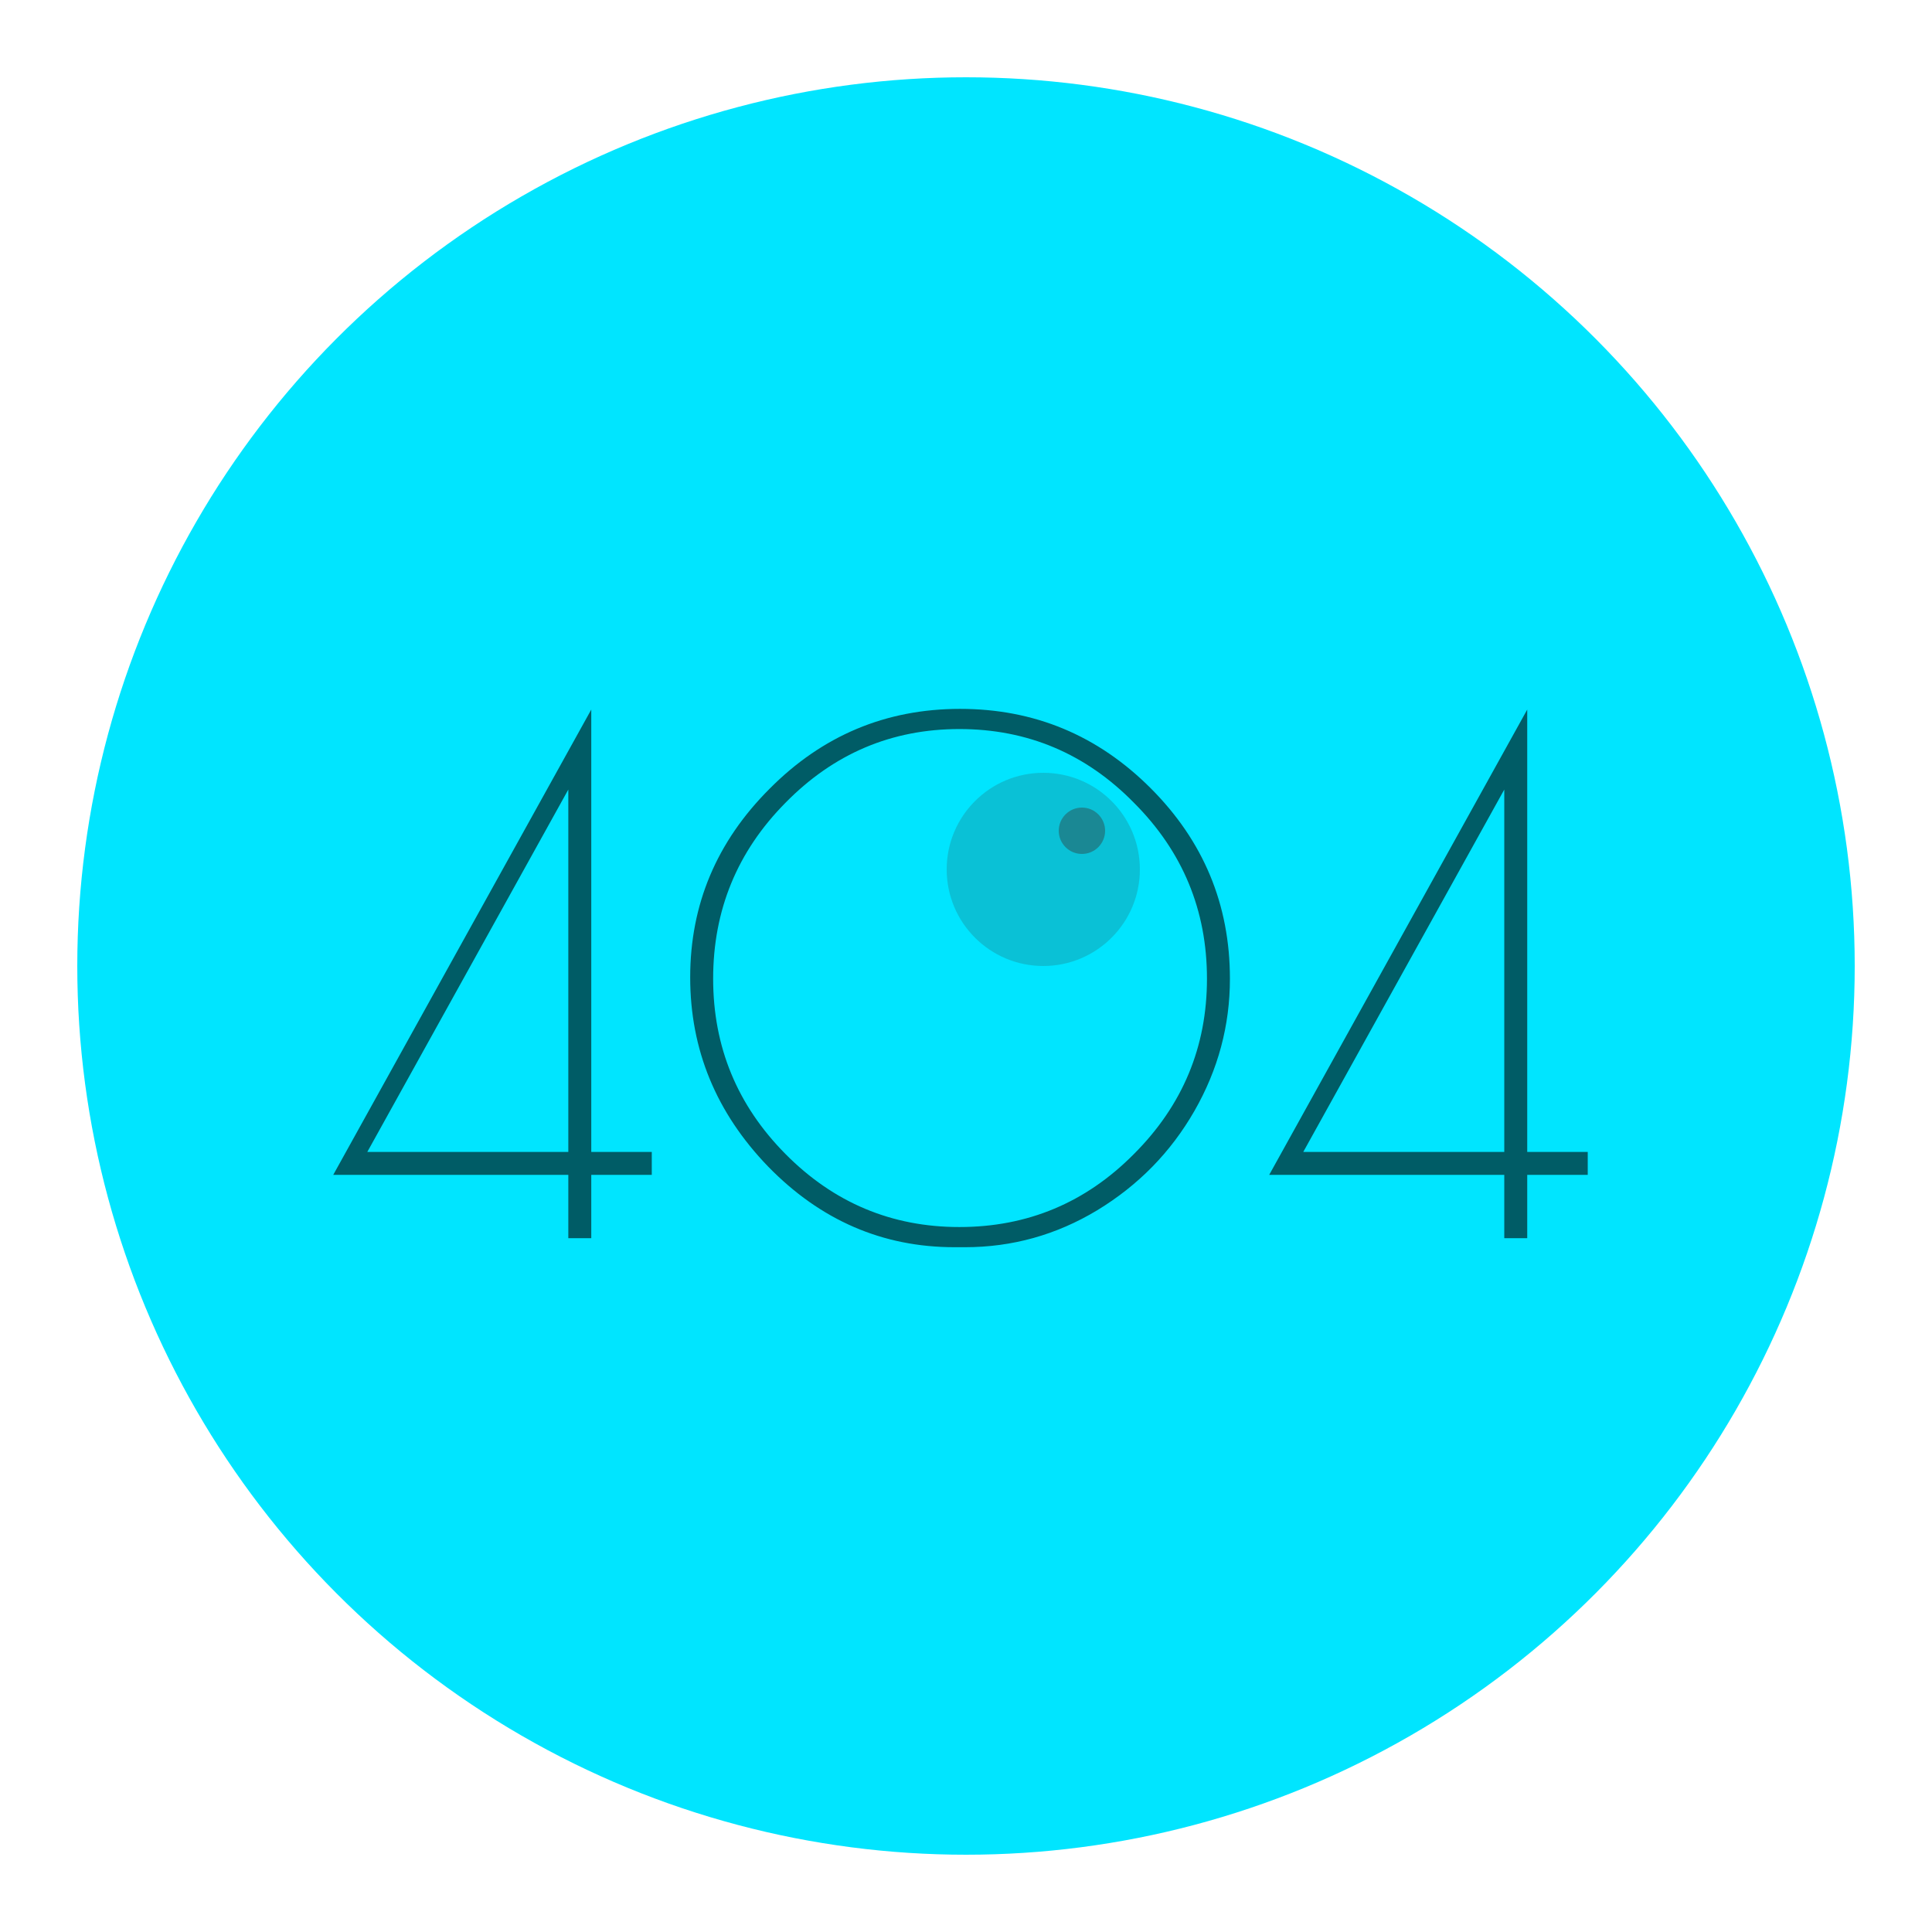
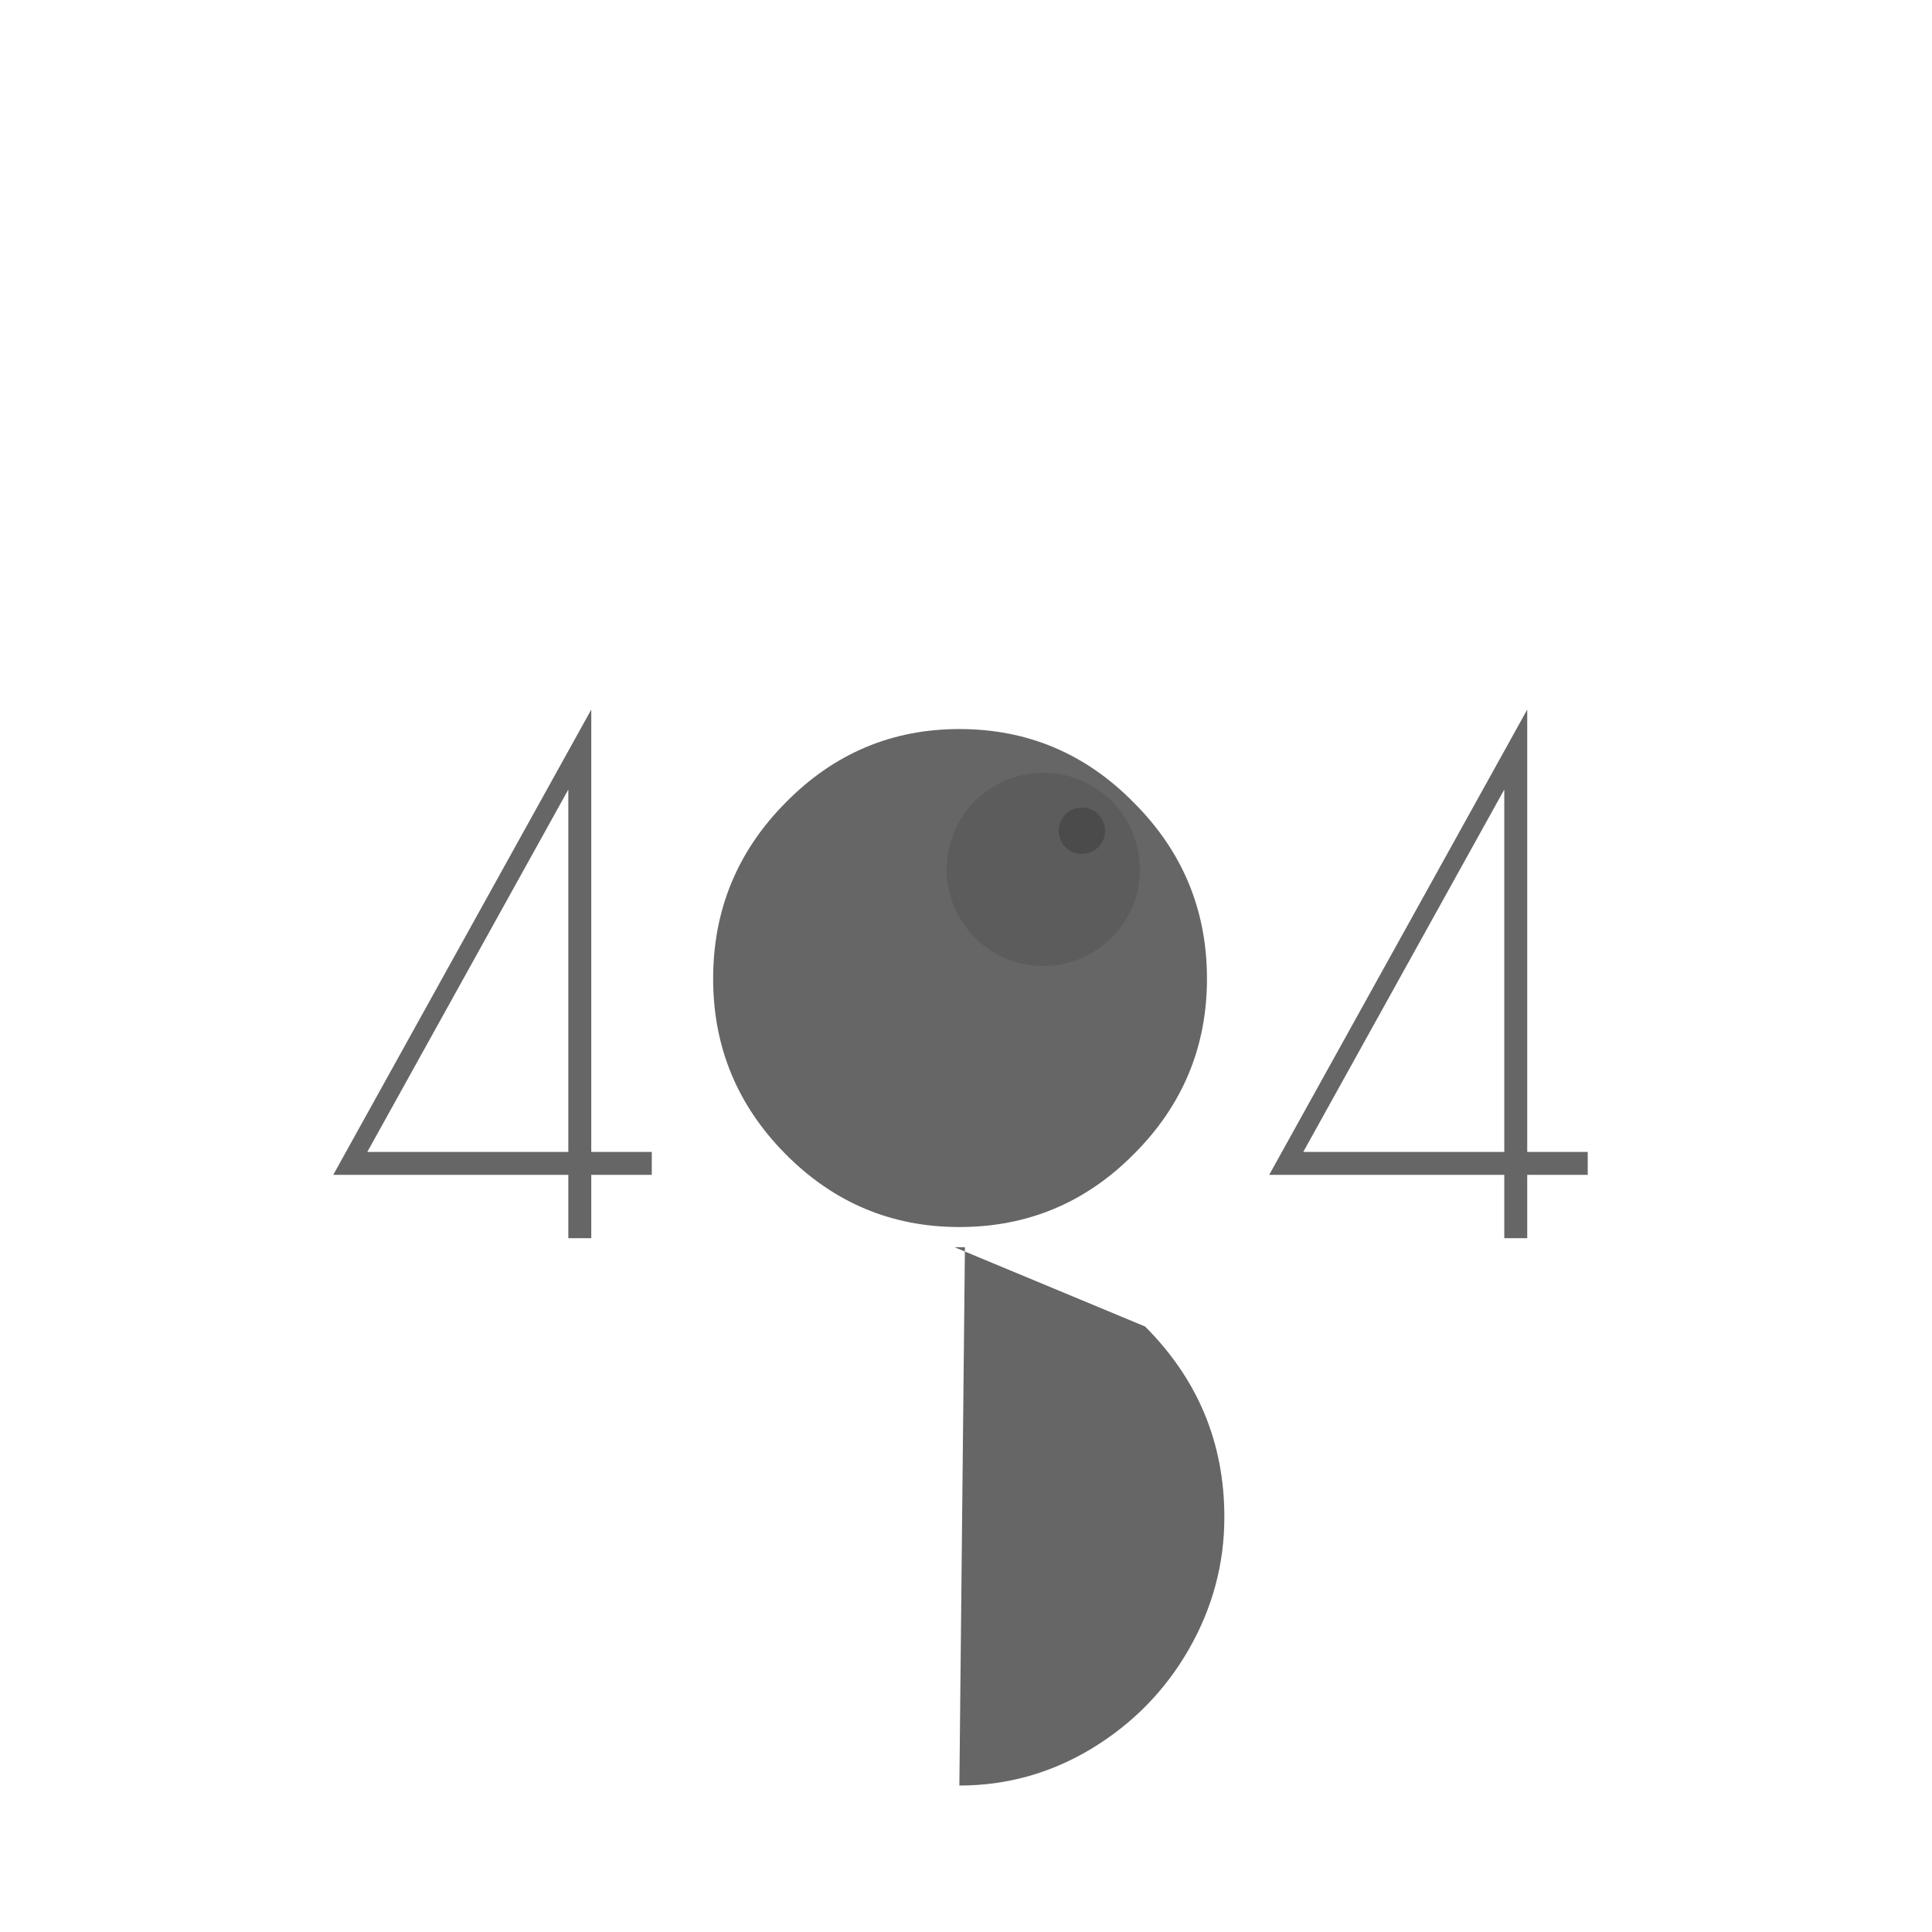
<svg xmlns="http://www.w3.org/2000/svg" width="500" height="500">
-   <circle fill="#00e5ff" cx="250" cy="250" r="230" />
-   <path fill-opacity=".6" d="M147.08 320.436v-16.38H86.24l66.78-120.42v114.48h15.66v5.94h-15.66v16.38h-5.94zm0-22.32v-93.78l-52.02 93.78h52.02zm102.642 24.66h-2.7q-27.9 0-48.24-20.88-20.16-20.88-20.16-48.96 0-28.26 20.52-48.78 20.52-20.7 49.32-20.7t49.32 20.52q20.52 20.52 20.52 49.32 0 18.18-9.18 34.2-9.18 16.02-25.2 25.74-15.84 9.54-34.2 9.54zm62.64-69.48q0-26.64-18.9-45.54-18.72-19.08-45.18-19.08-26.28 0-45 19.08-18.72 18.9-18.72 45.54 0 26.46 18.72 45.36t45 18.9q26.46 0 45.18-18.9 18.9-18.9 18.9-45.36zm76.944 67.14v-16.38h-60.84l66.78-120.42v114.48h15.66v5.94h-15.66v16.38h-5.94zm0-22.32v-93.78l-52.02 93.78h52.02z" />
+   <path fill-opacity=".6" d="M147.08 320.436v-16.38H86.24l66.78-120.42v114.48h15.66v5.94h-15.66v16.38h-5.94zm0-22.32v-93.78l-52.02 93.78h52.02zm102.642 24.66h-2.7t49.32 20.52q20.52 20.52 20.52 49.32 0 18.18-9.18 34.2-9.18 16.02-25.2 25.74-15.84 9.54-34.2 9.54zm62.64-69.48q0-26.64-18.9-45.54-18.72-19.08-45.18-19.08-26.28 0-45 19.08-18.72 18.9-18.72 45.54 0 26.46 18.72 45.36t45 18.9q26.46 0 45.18-18.9 18.9-18.9 18.9-45.36zm76.944 67.14v-16.38h-60.84l66.78-120.42v114.48h15.66v5.94h-15.66v16.38h-5.94zm0-22.32v-93.78l-52.02 93.78h52.02z" />
  <circle fill="#333" fill-opacity=".4" cx="280" cy="215" r="6">
    <animate attributeName="cy" from="172" to="172" begin="0s" dur="3s" values="215;255;250;260;260;220;215" keySplines="0.1 0.8 0.2 1; 0.1 0.8 0.2 1; 0.1 0.8 0.2 1; 0.1 0.8 0.2 1; 0.1 0.8 0.2 1; 0.1 0.8 0.2 1" keyTimes="0;0.22;0.33;0.55;0.66;0.88;1" calcMode="spline" repeatCount="indefinite" />
    <animate attributeName="cx" from="172" to="172" begin="0s" dur="2s" values="280;250;235;260;280;150;280" keySplines="0.1 0.8 0.2 1; 0.1 0.8 0.2 1; 0.1 0.8 0.2 1; 0.1 0.8 0.2 1; 0.1 0.8 0.2 1; 0.1 0.8 0.2 1" keyTimes="0;0.22;0.33;0.55;0.66;0.88;1" calcMode="spline" repeatCount="indefinite" />
  </circle>
  <circle fill="#333" fill-opacity=".2" cx="270" cy="225" r="25">
    <animate attributeName="cx" from="172" to="172" begin="0s" dur="3s" values="270;230;235;260;260;220;270" keySplines="0.1 0.8 0.2 1; 0.1 0.8 0.2 1; 0.1 0.8 0.2 1; 0.1 0.8 0.2 1; 0.1 0.8 0.2 1; 0.1 0.8 0.2 1" keyTimes="0;0.22;0.33;0.55;0.66;0.88;1" calcMode="spline" repeatCount="indefinite" />
    <animate attributeName="cy" from="172" to="172" begin="0s" dur="4s" values="225;235;250;260;280;260;225" keySplines="0.1 0.8 0.2 1; 0.1 0.8 0.2 1; 0.1 0.8 0.2 1; 0.1 0.8 0.2 1; 0.1 0.8 0.2 1; 0.1 0.8 0.2 1" keyTimes="0;0.22;0.33;0.55;0.66;0.88;1" calcMode="spline" repeatCount="indefinite" />
  </circle>
</svg>